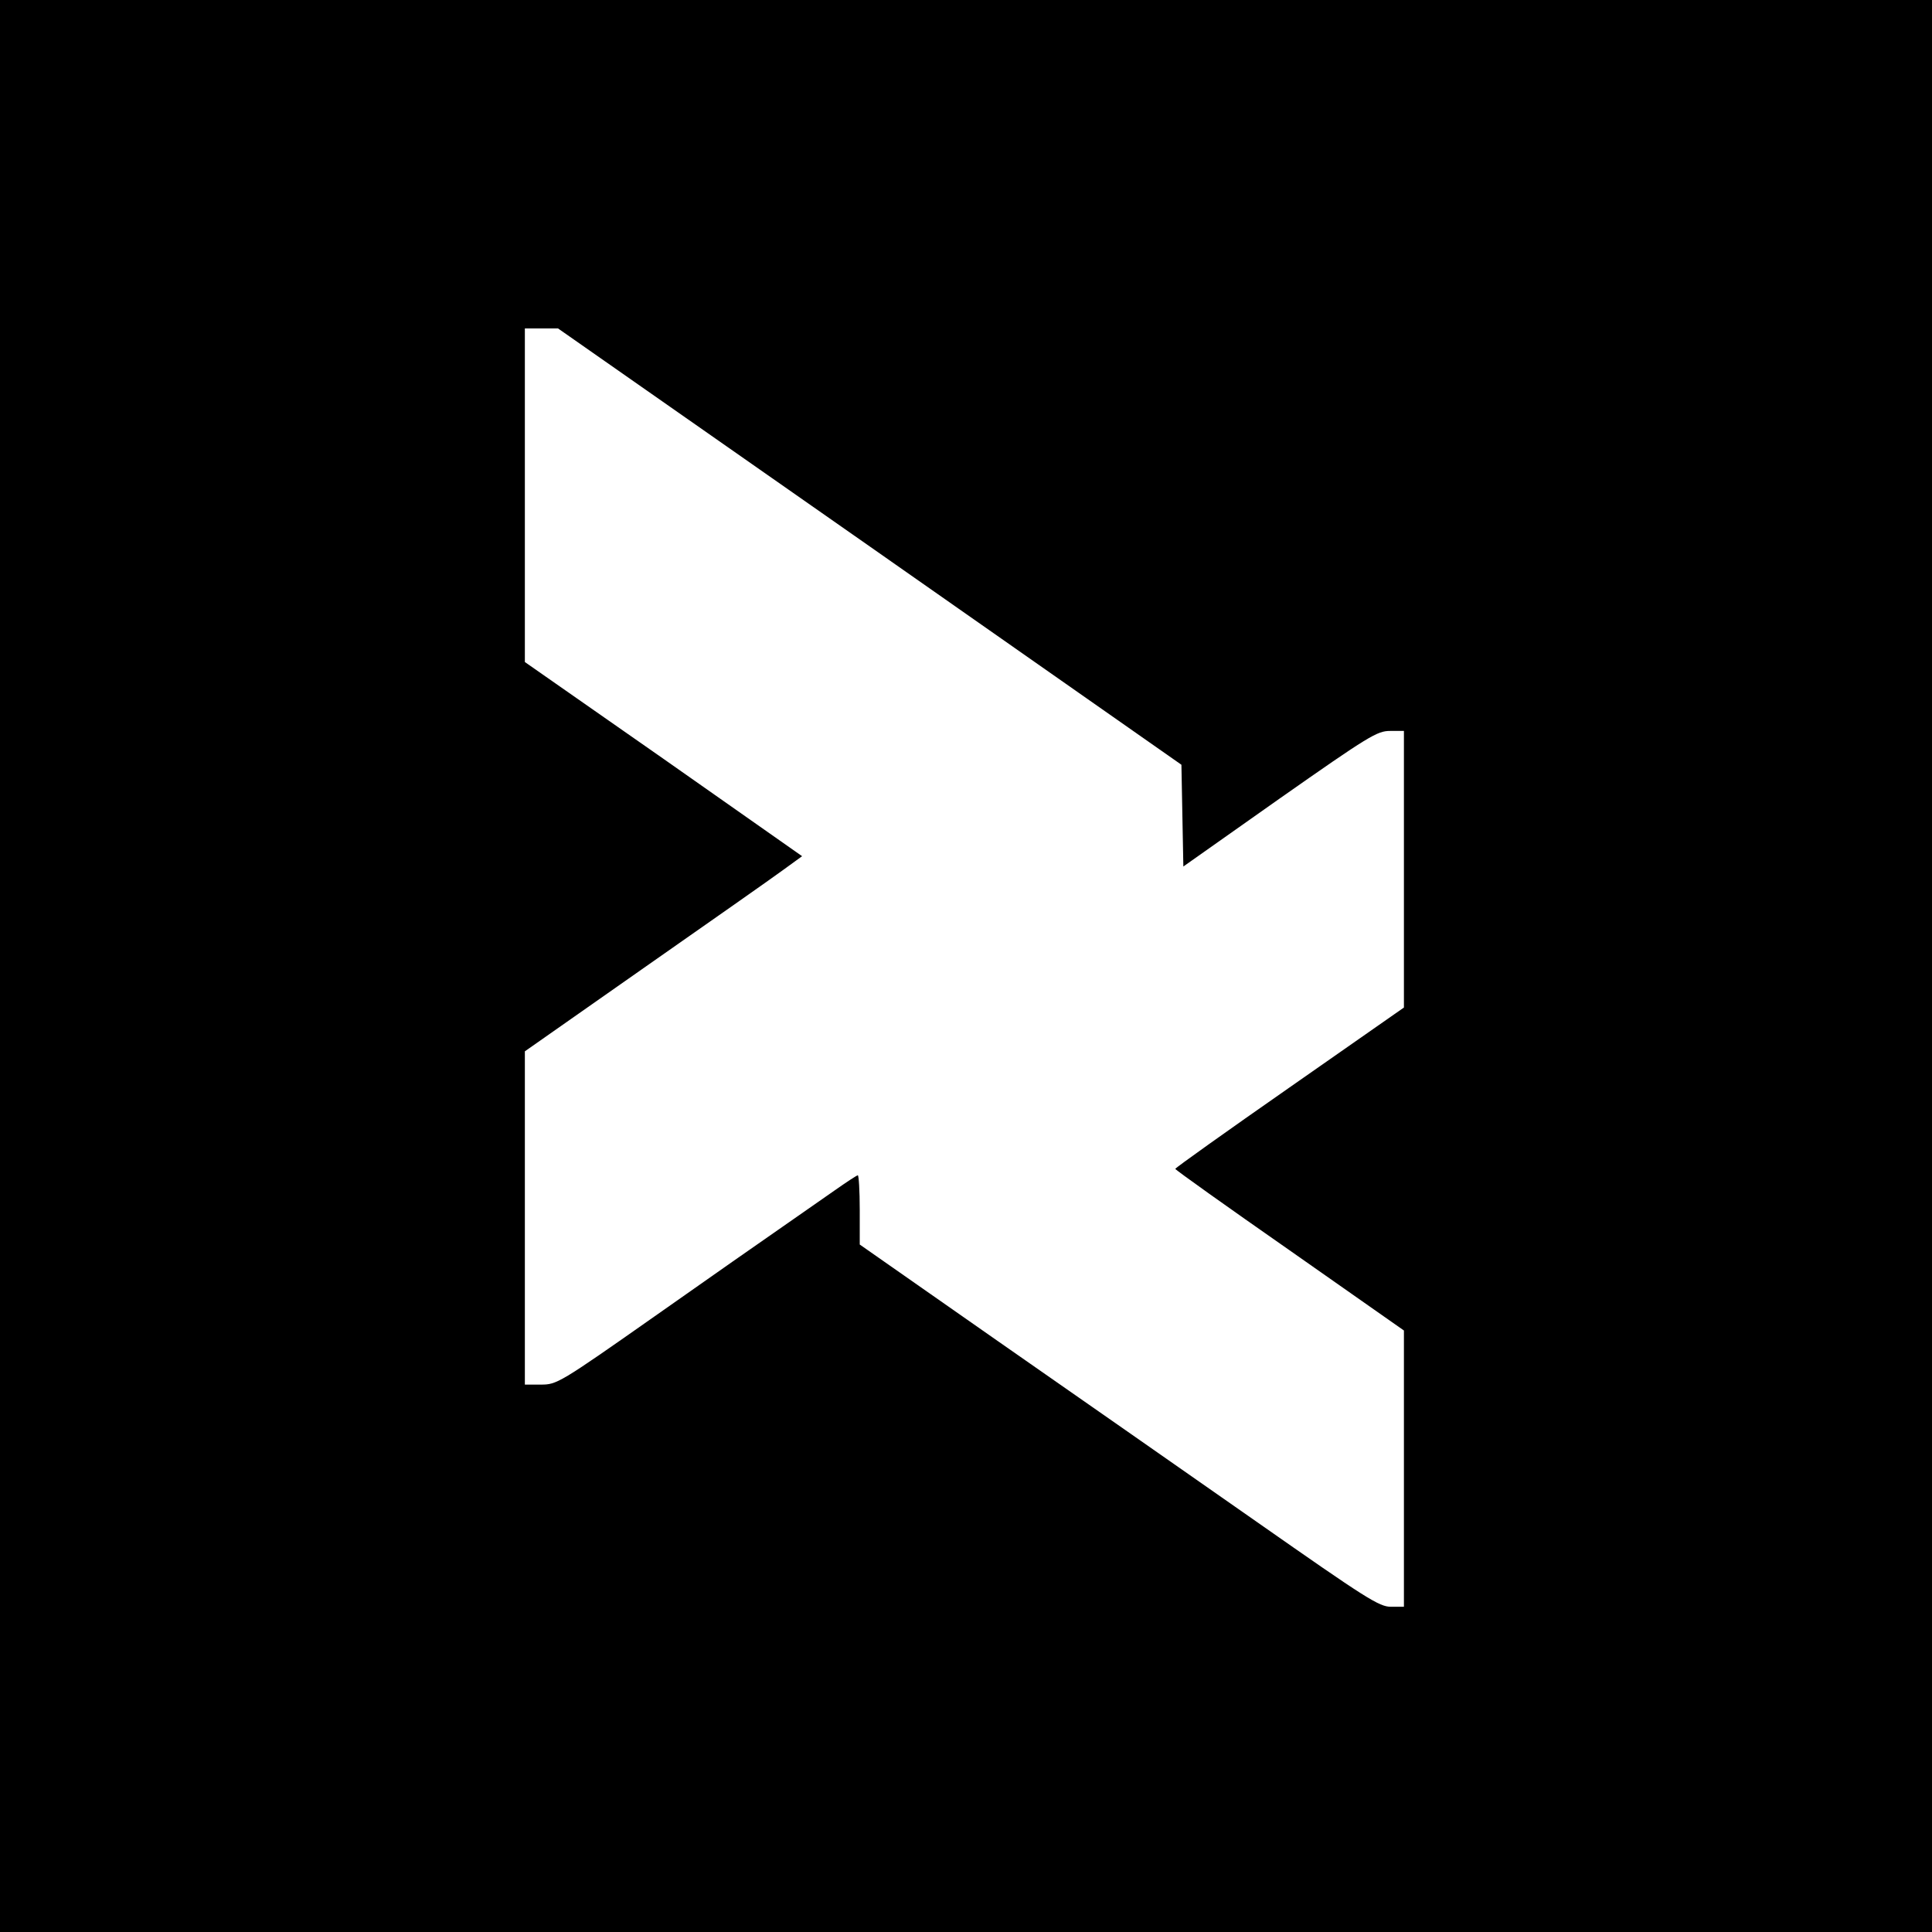
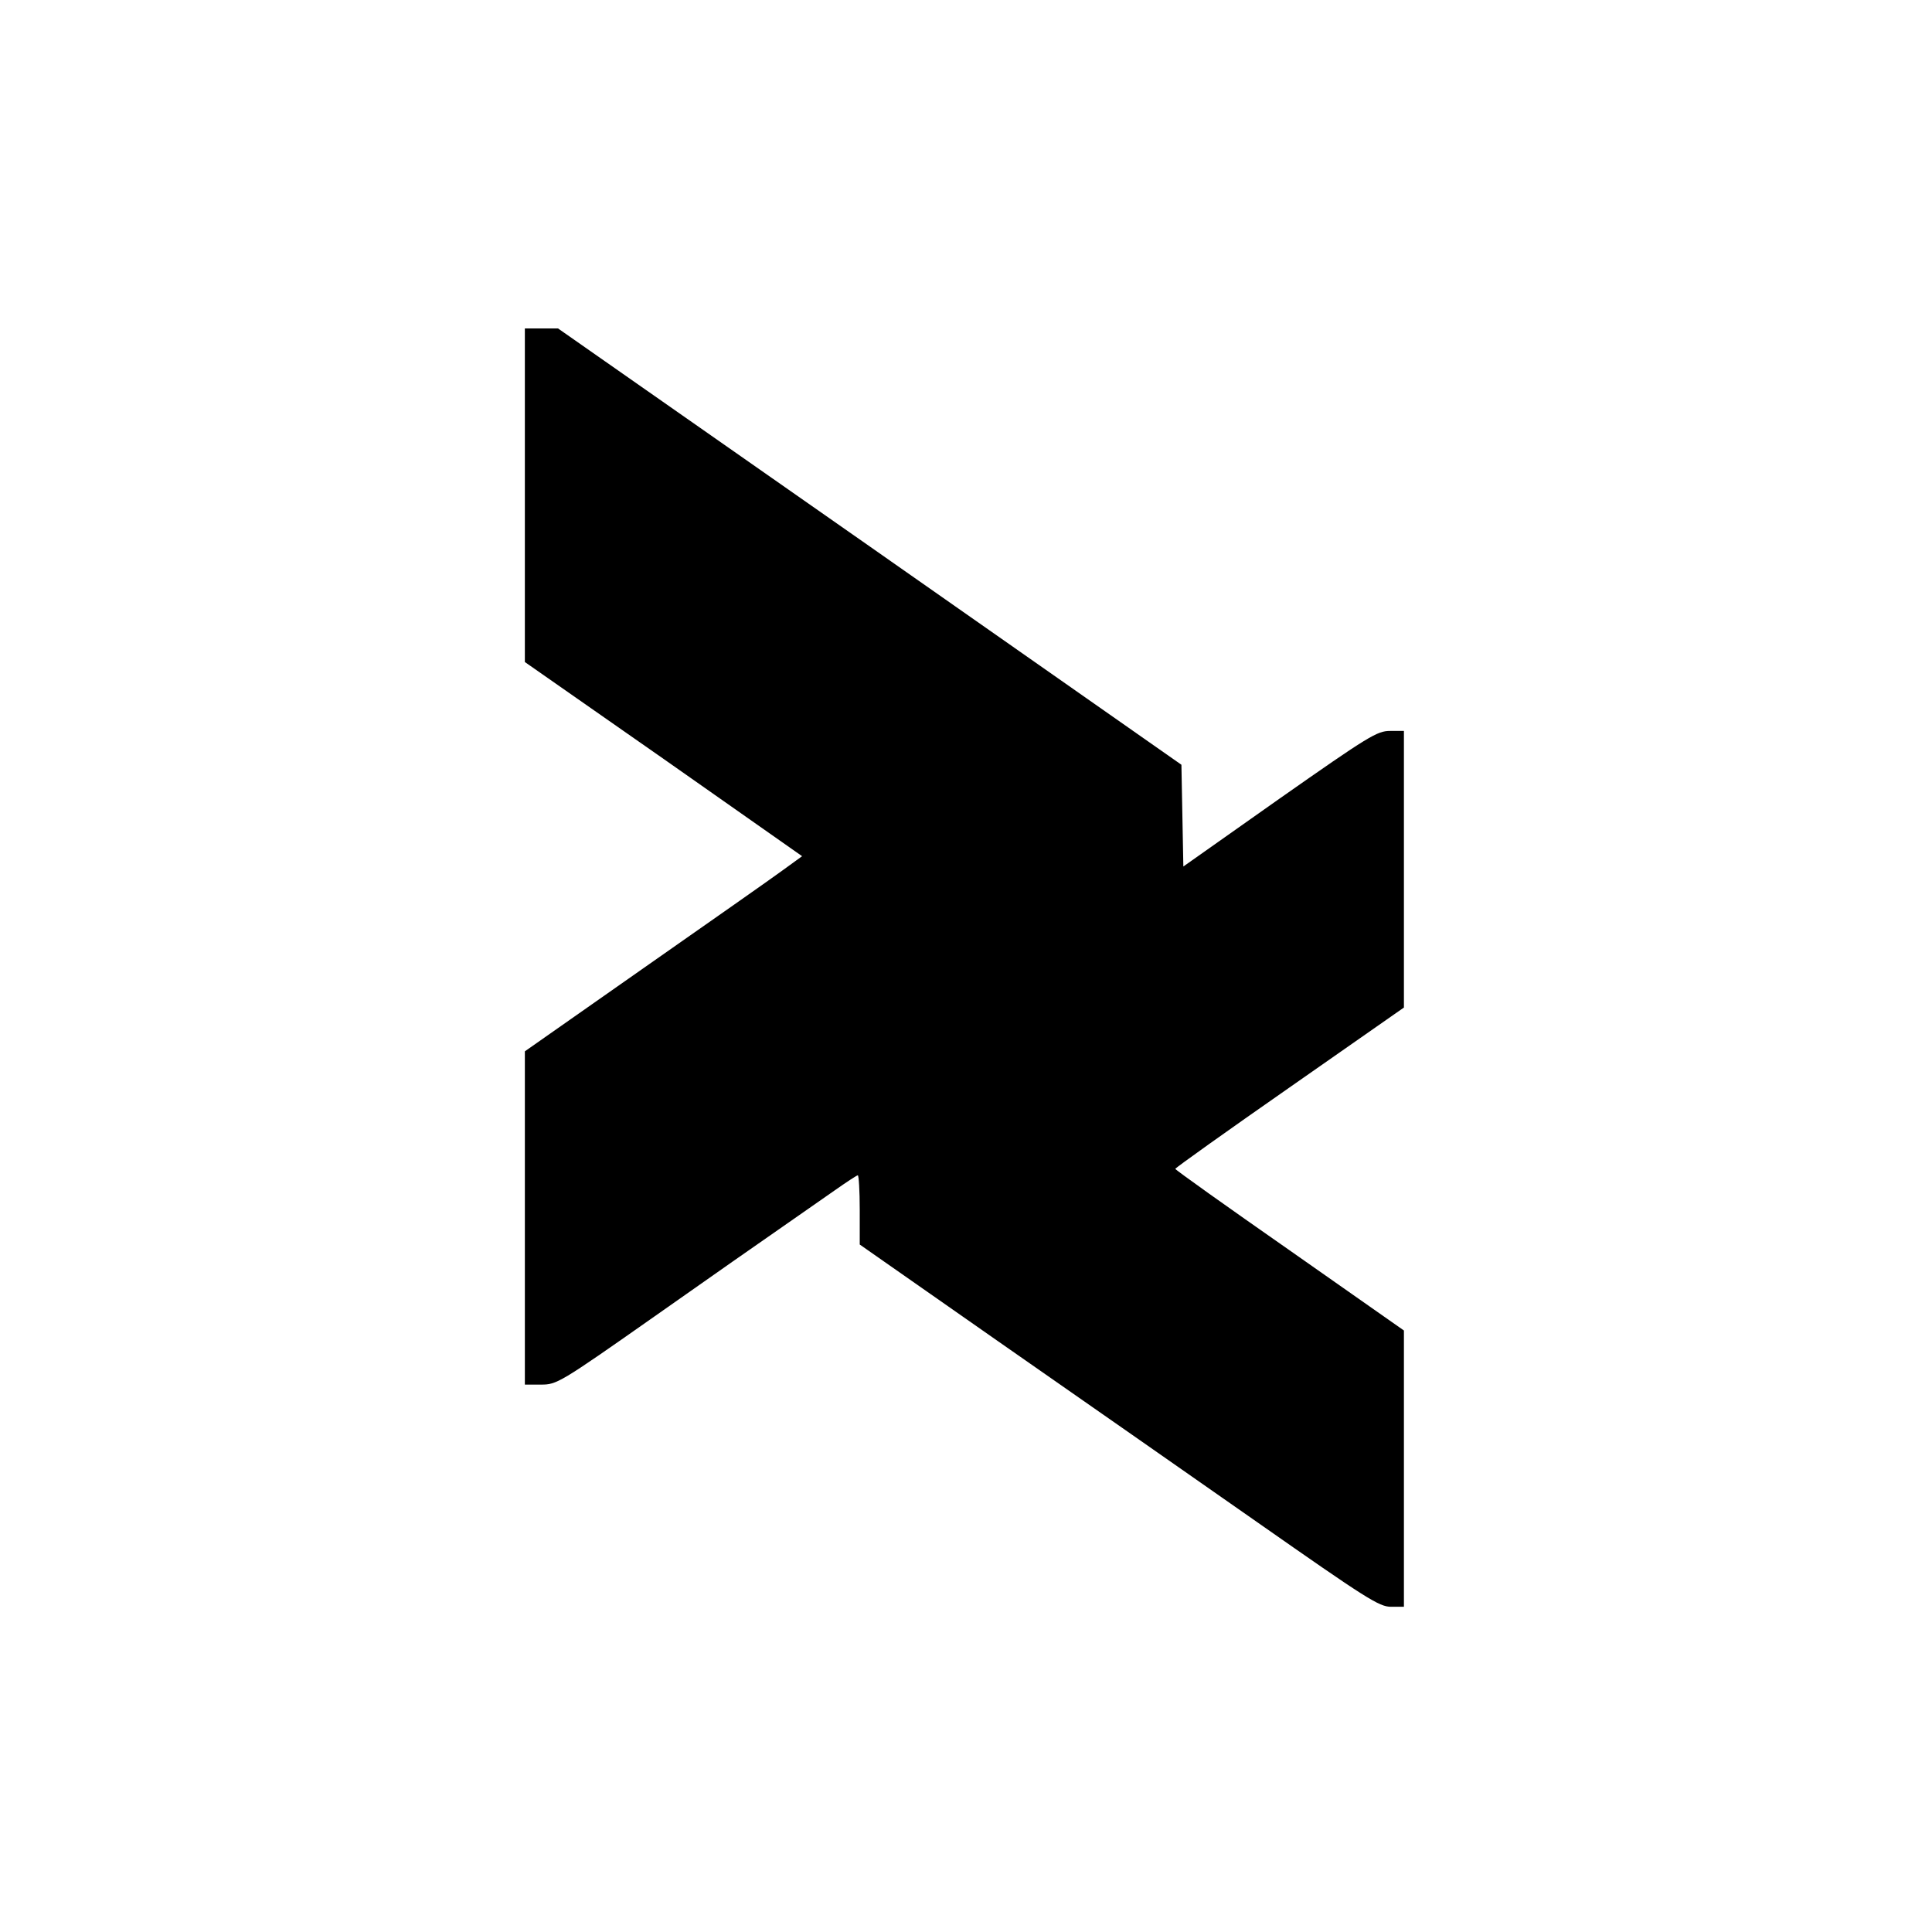
<svg xmlns="http://www.w3.org/2000/svg" version="1.0" width="600pt" height="600pt" viewBox="0 0 600 600" preserveAspectRatio="xMidYMid meet">
  <g transform="translate(0,600) scale(0.1,-0.1)" fill="#000000" stroke="none">
-     <path d="M0 3000 l0 -3000 3000 0 3000 0 0 3000 0 3000 -3000 0 -3000 0 0 -3000z m2701 1303 l968 -678 3 -158 3 -158 299 211 c278 195 303 210 343 210 l43 0 0 -429 0 -430 -355 -248 c-195 -136 -355 -250 -355 -253 0 -3 160 -117 355 -253 l355 -249 0 -429 0 -429 -40 0 c-37 0 -76 25 -416 263 -206 144 -568 397 -805 562 l-429 300 0 108 c0 59 -3 107 -6 107 -3 0 -35 -21 -72 -47 -37 -26 -110 -77 -162 -113 -52 -36 -231 -161 -397 -278 -296 -208 -304 -212 -353 -212 l-50 0 0 518 0 517 368 258 c203 142 397 278 431 303 l62 45 -430 302 -431 301 0 518 0 518 51 0 52 0 968 -677z" />
+     <path d="M0 3000 z m2701 1303 l968 -678 3 -158 3 -158 299 211 c278 195 303 210 343 210 l43 0 0 -429 0 -430 -355 -248 c-195 -136 -355 -250 -355 -253 0 -3 160 -117 355 -253 l355 -249 0 -429 0 -429 -40 0 c-37 0 -76 25 -416 263 -206 144 -568 397 -805 562 l-429 300 0 108 c0 59 -3 107 -6 107 -3 0 -35 -21 -72 -47 -37 -26 -110 -77 -162 -113 -52 -36 -231 -161 -397 -278 -296 -208 -304 -212 -353 -212 l-50 0 0 518 0 517 368 258 c203 142 397 278 431 303 l62 45 -430 302 -431 301 0 518 0 518 51 0 52 0 968 -677z" />
  </g>
</svg>